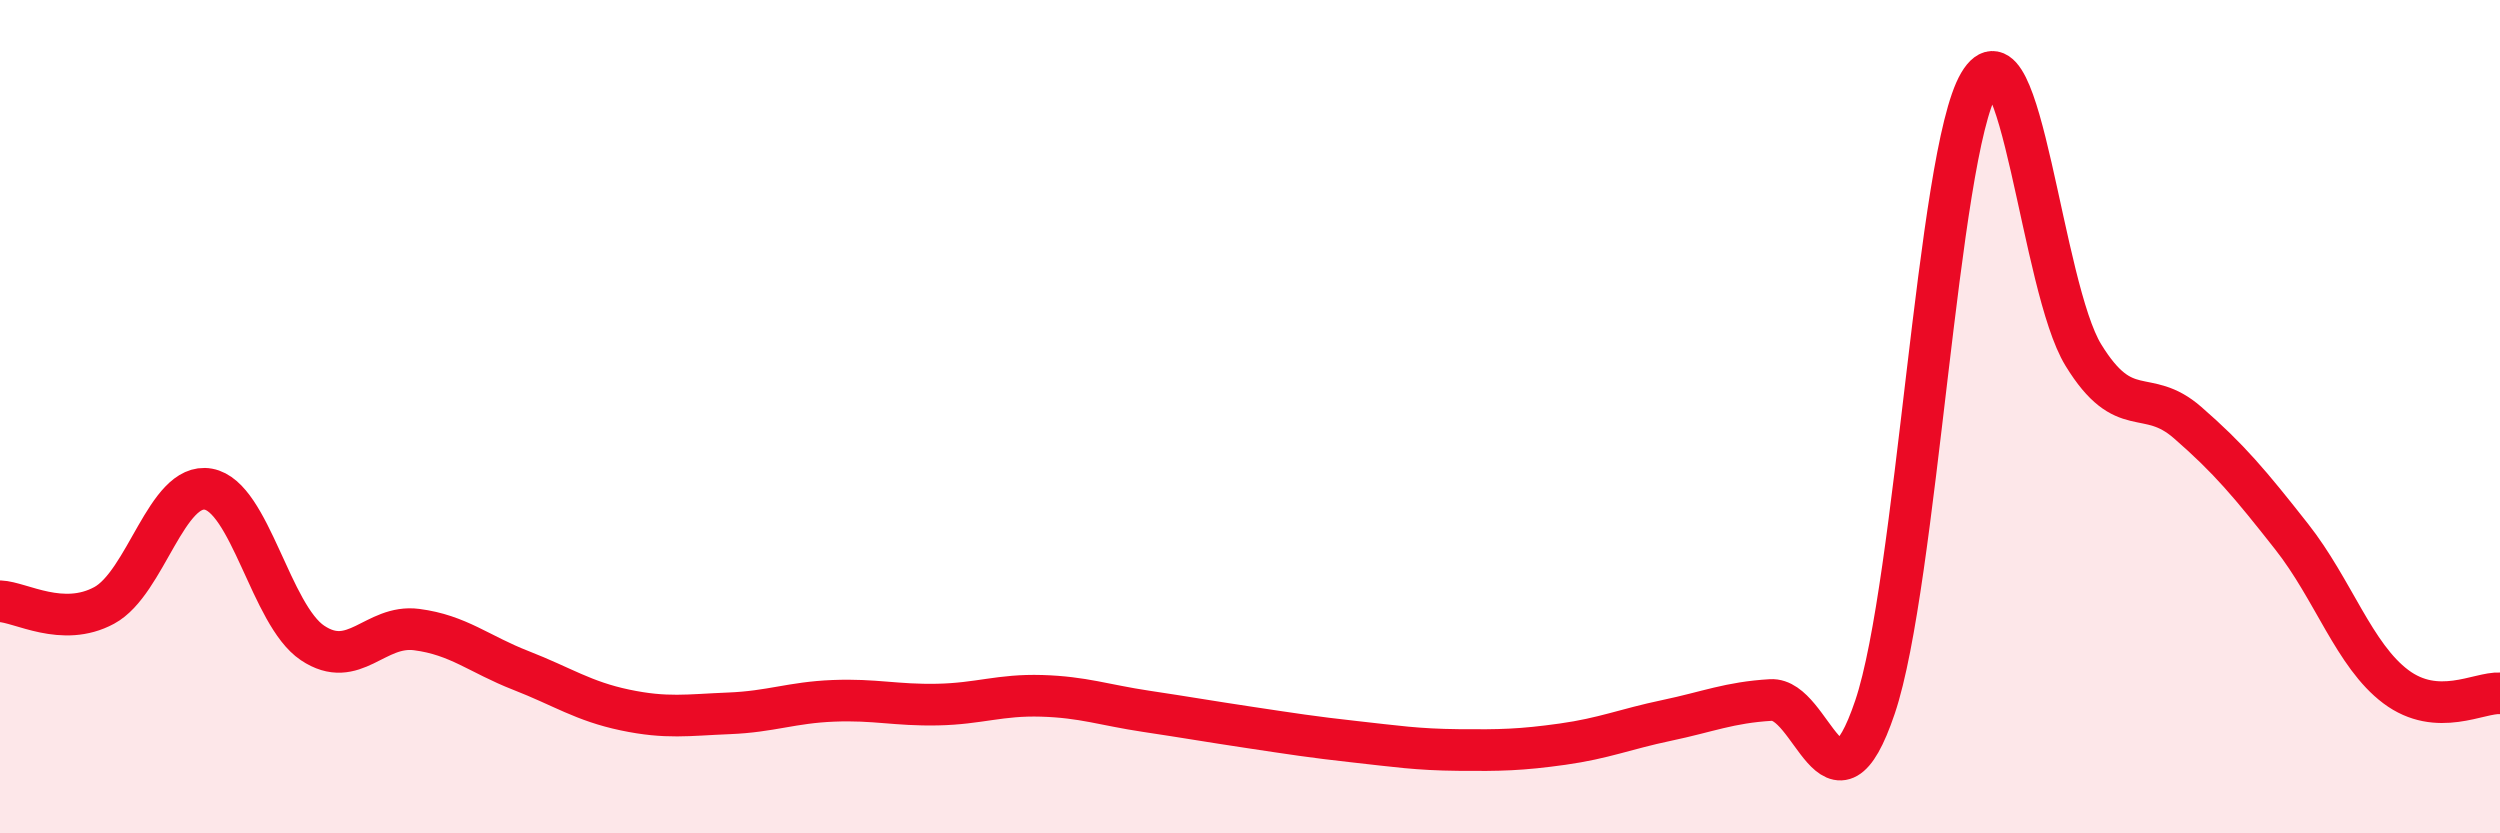
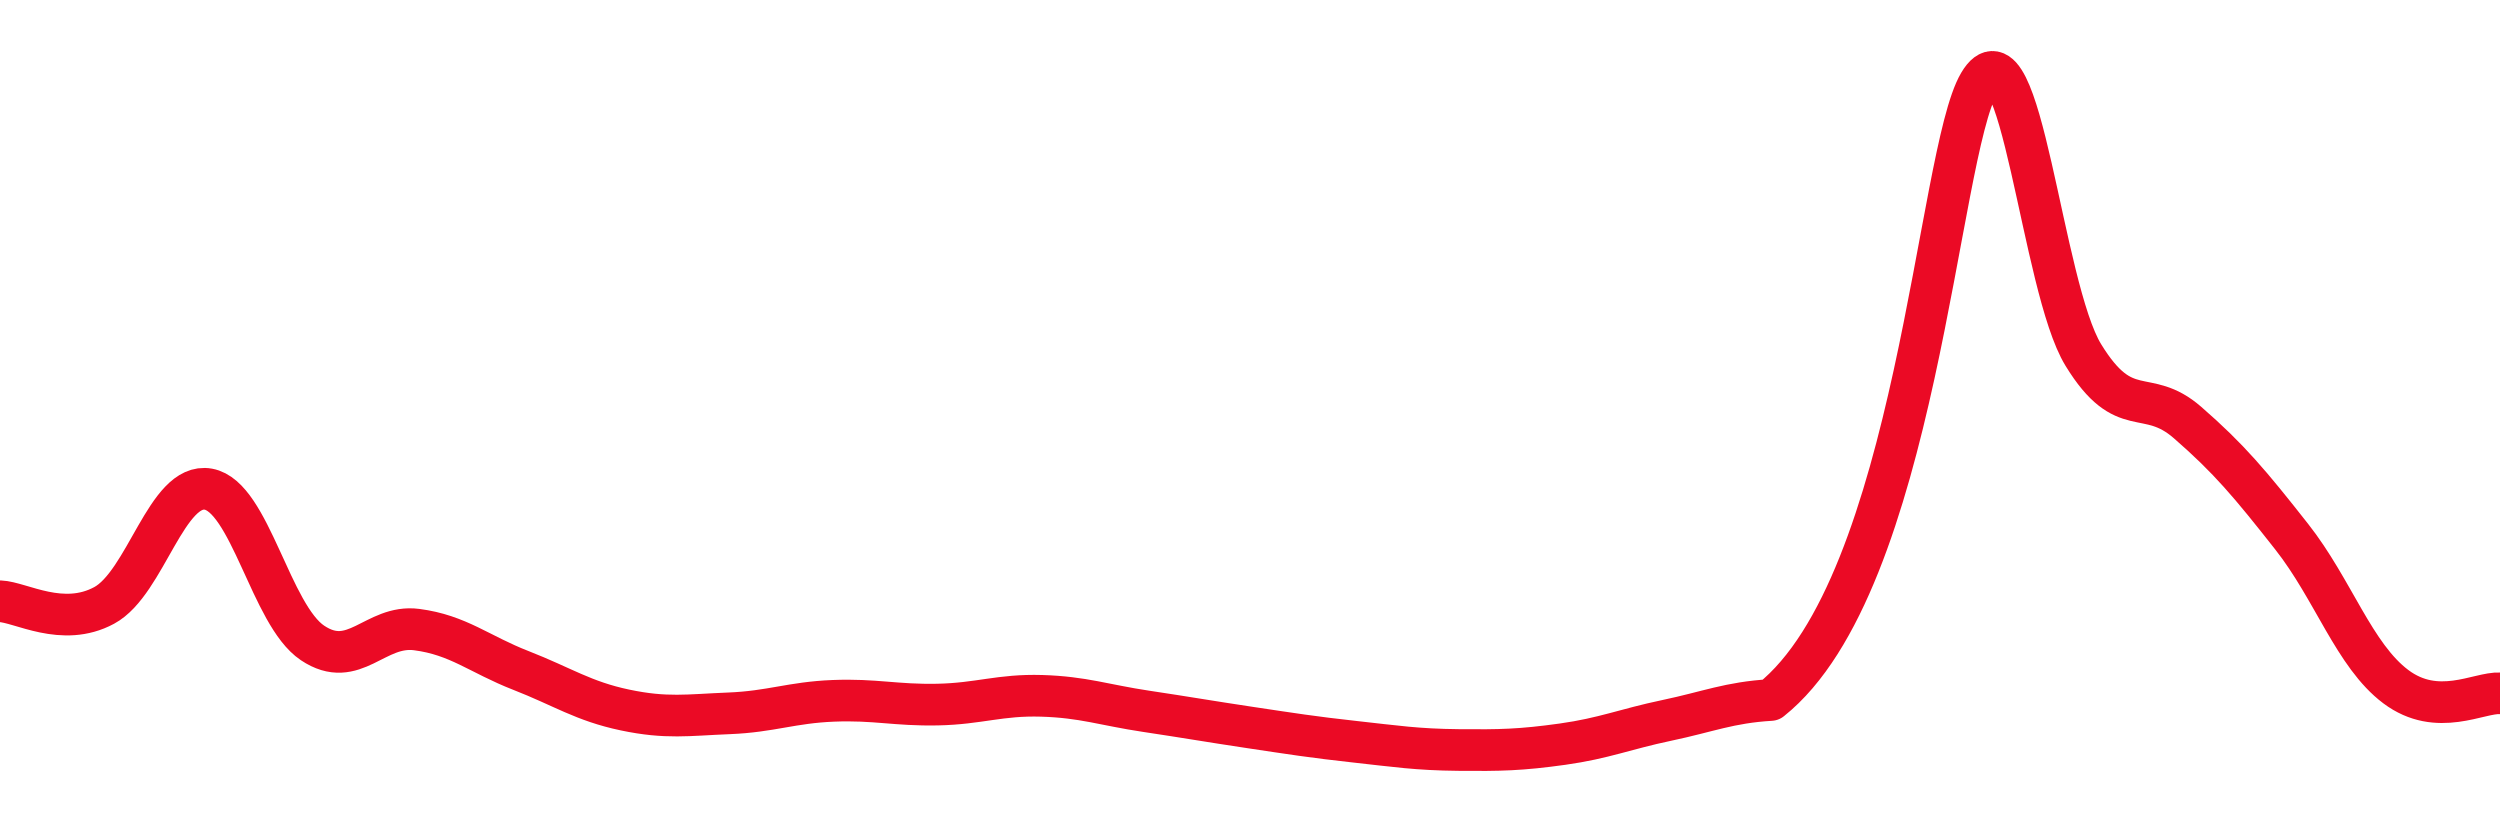
<svg xmlns="http://www.w3.org/2000/svg" width="60" height="20" viewBox="0 0 60 20">
-   <path d="M 0,14.43 C 0.5,14.45 1.5,15.07 2.5,14.53 C 3.5,13.99 4,11.56 5,11.74 C 6,11.92 6.5,14.76 7.5,15.43 C 8.5,16.1 9,14.98 10,15.11 C 11,15.24 11.5,15.7 12.5,16.09 C 13.5,16.48 14,16.83 15,17.04 C 16,17.25 16.5,17.16 17.5,17.12 C 18.5,17.08 19,16.86 20,16.82 C 21,16.78 21.5,16.93 22.5,16.91 C 23.5,16.89 24,16.67 25,16.7 C 26,16.73 26.5,16.92 27.5,17.07 C 28.5,17.22 29,17.31 30,17.46 C 31,17.61 31.5,17.69 32.5,17.8 C 33.5,17.91 34,17.99 35,18 C 36,18.01 36.5,18 37.5,17.86 C 38.5,17.72 39,17.5 40,17.29 C 41,17.08 41.5,16.86 42.5,16.8 C 43.5,16.74 44,19.93 45,16.97 C 46,14.01 46.5,3.69 47.5,2 C 48.5,0.31 49,6.89 50,8.52 C 51,10.15 51.5,9.27 52.5,10.14 C 53.5,11.01 54,11.61 55,12.88 C 56,14.15 56.5,15.73 57.5,16.48 C 58.5,17.23 59.5,16.61 60,16.64L60 20L0 20Z" fill="#EB0A25" opacity="0.1" stroke-linecap="round" stroke-linejoin="round" />
-   <path d="M 0,14.43 C 0.5,14.45 1.5,15.07 2.5,14.53 C 3.5,13.99 4,11.56 5,11.74 C 6,11.92 6.5,14.76 7.5,15.43 C 8.5,16.1 9,14.98 10,15.11 C 11,15.24 11.5,15.7 12.5,16.09 C 13.5,16.48 14,16.83 15,17.04 C 16,17.25 16.5,17.16 17.5,17.12 C 18.5,17.08 19,16.86 20,16.82 C 21,16.78 21.5,16.93 22.5,16.91 C 23.5,16.89 24,16.67 25,16.7 C 26,16.73 26.5,16.92 27.5,17.07 C 28.5,17.22 29,17.31 30,17.46 C 31,17.61 31.5,17.69 32.5,17.8 C 33.5,17.91 34,17.99 35,18 C 36,18.01 36.5,18 37.5,17.86 C 38.5,17.72 39,17.5 40,17.29 C 41,17.08 41.5,16.86 42.5,16.8 C 43.5,16.74 44,19.93 45,16.97 C 46,14.01 46.5,3.69 47.5,2 C 48.5,0.31 49,6.89 50,8.52 C 51,10.15 51.5,9.27 52.5,10.14 C 53.5,11.01 54,11.61 55,12.88 C 56,14.15 56.5,15.73 57.5,16.48 C 58.5,17.23 59.5,16.61 60,16.64" stroke="#EB0A25" stroke-width="1" fill="none" stroke-linecap="round" stroke-linejoin="round" />
+   <path d="M 0,14.43 C 0.5,14.45 1.5,15.07 2.5,14.53 C 3.5,13.99 4,11.56 5,11.74 C 6,11.92 6.5,14.76 7.5,15.43 C 8.5,16.1 9,14.98 10,15.11 C 11,15.24 11.5,15.7 12.5,16.09 C 13.5,16.48 14,16.83 15,17.04 C 16,17.25 16.5,17.16 17.5,17.12 C 18.5,17.08 19,16.86 20,16.82 C 21,16.78 21.5,16.93 22.5,16.91 C 23.5,16.89 24,16.67 25,16.7 C 26,16.73 26.5,16.92 27.5,17.07 C 28.5,17.22 29,17.31 30,17.46 C 31,17.61 31.5,17.69 32.5,17.8 C 33.5,17.91 34,17.99 35,18 C 36,18.01 36.5,18 37.5,17.86 C 38.5,17.72 39,17.5 40,17.29 C 41,17.08 41.5,16.86 42.5,16.8 C 46,14.01 46.5,3.69 47.5,2 C 48.5,0.31 49,6.89 50,8.52 C 51,10.15 51.5,9.27 52.5,10.14 C 53.5,11.01 54,11.61 55,12.88 C 56,14.15 56.5,15.73 57.5,16.48 C 58.5,17.23 59.5,16.61 60,16.64" stroke="#EB0A25" stroke-width="1" fill="none" stroke-linecap="round" stroke-linejoin="round" />
</svg>